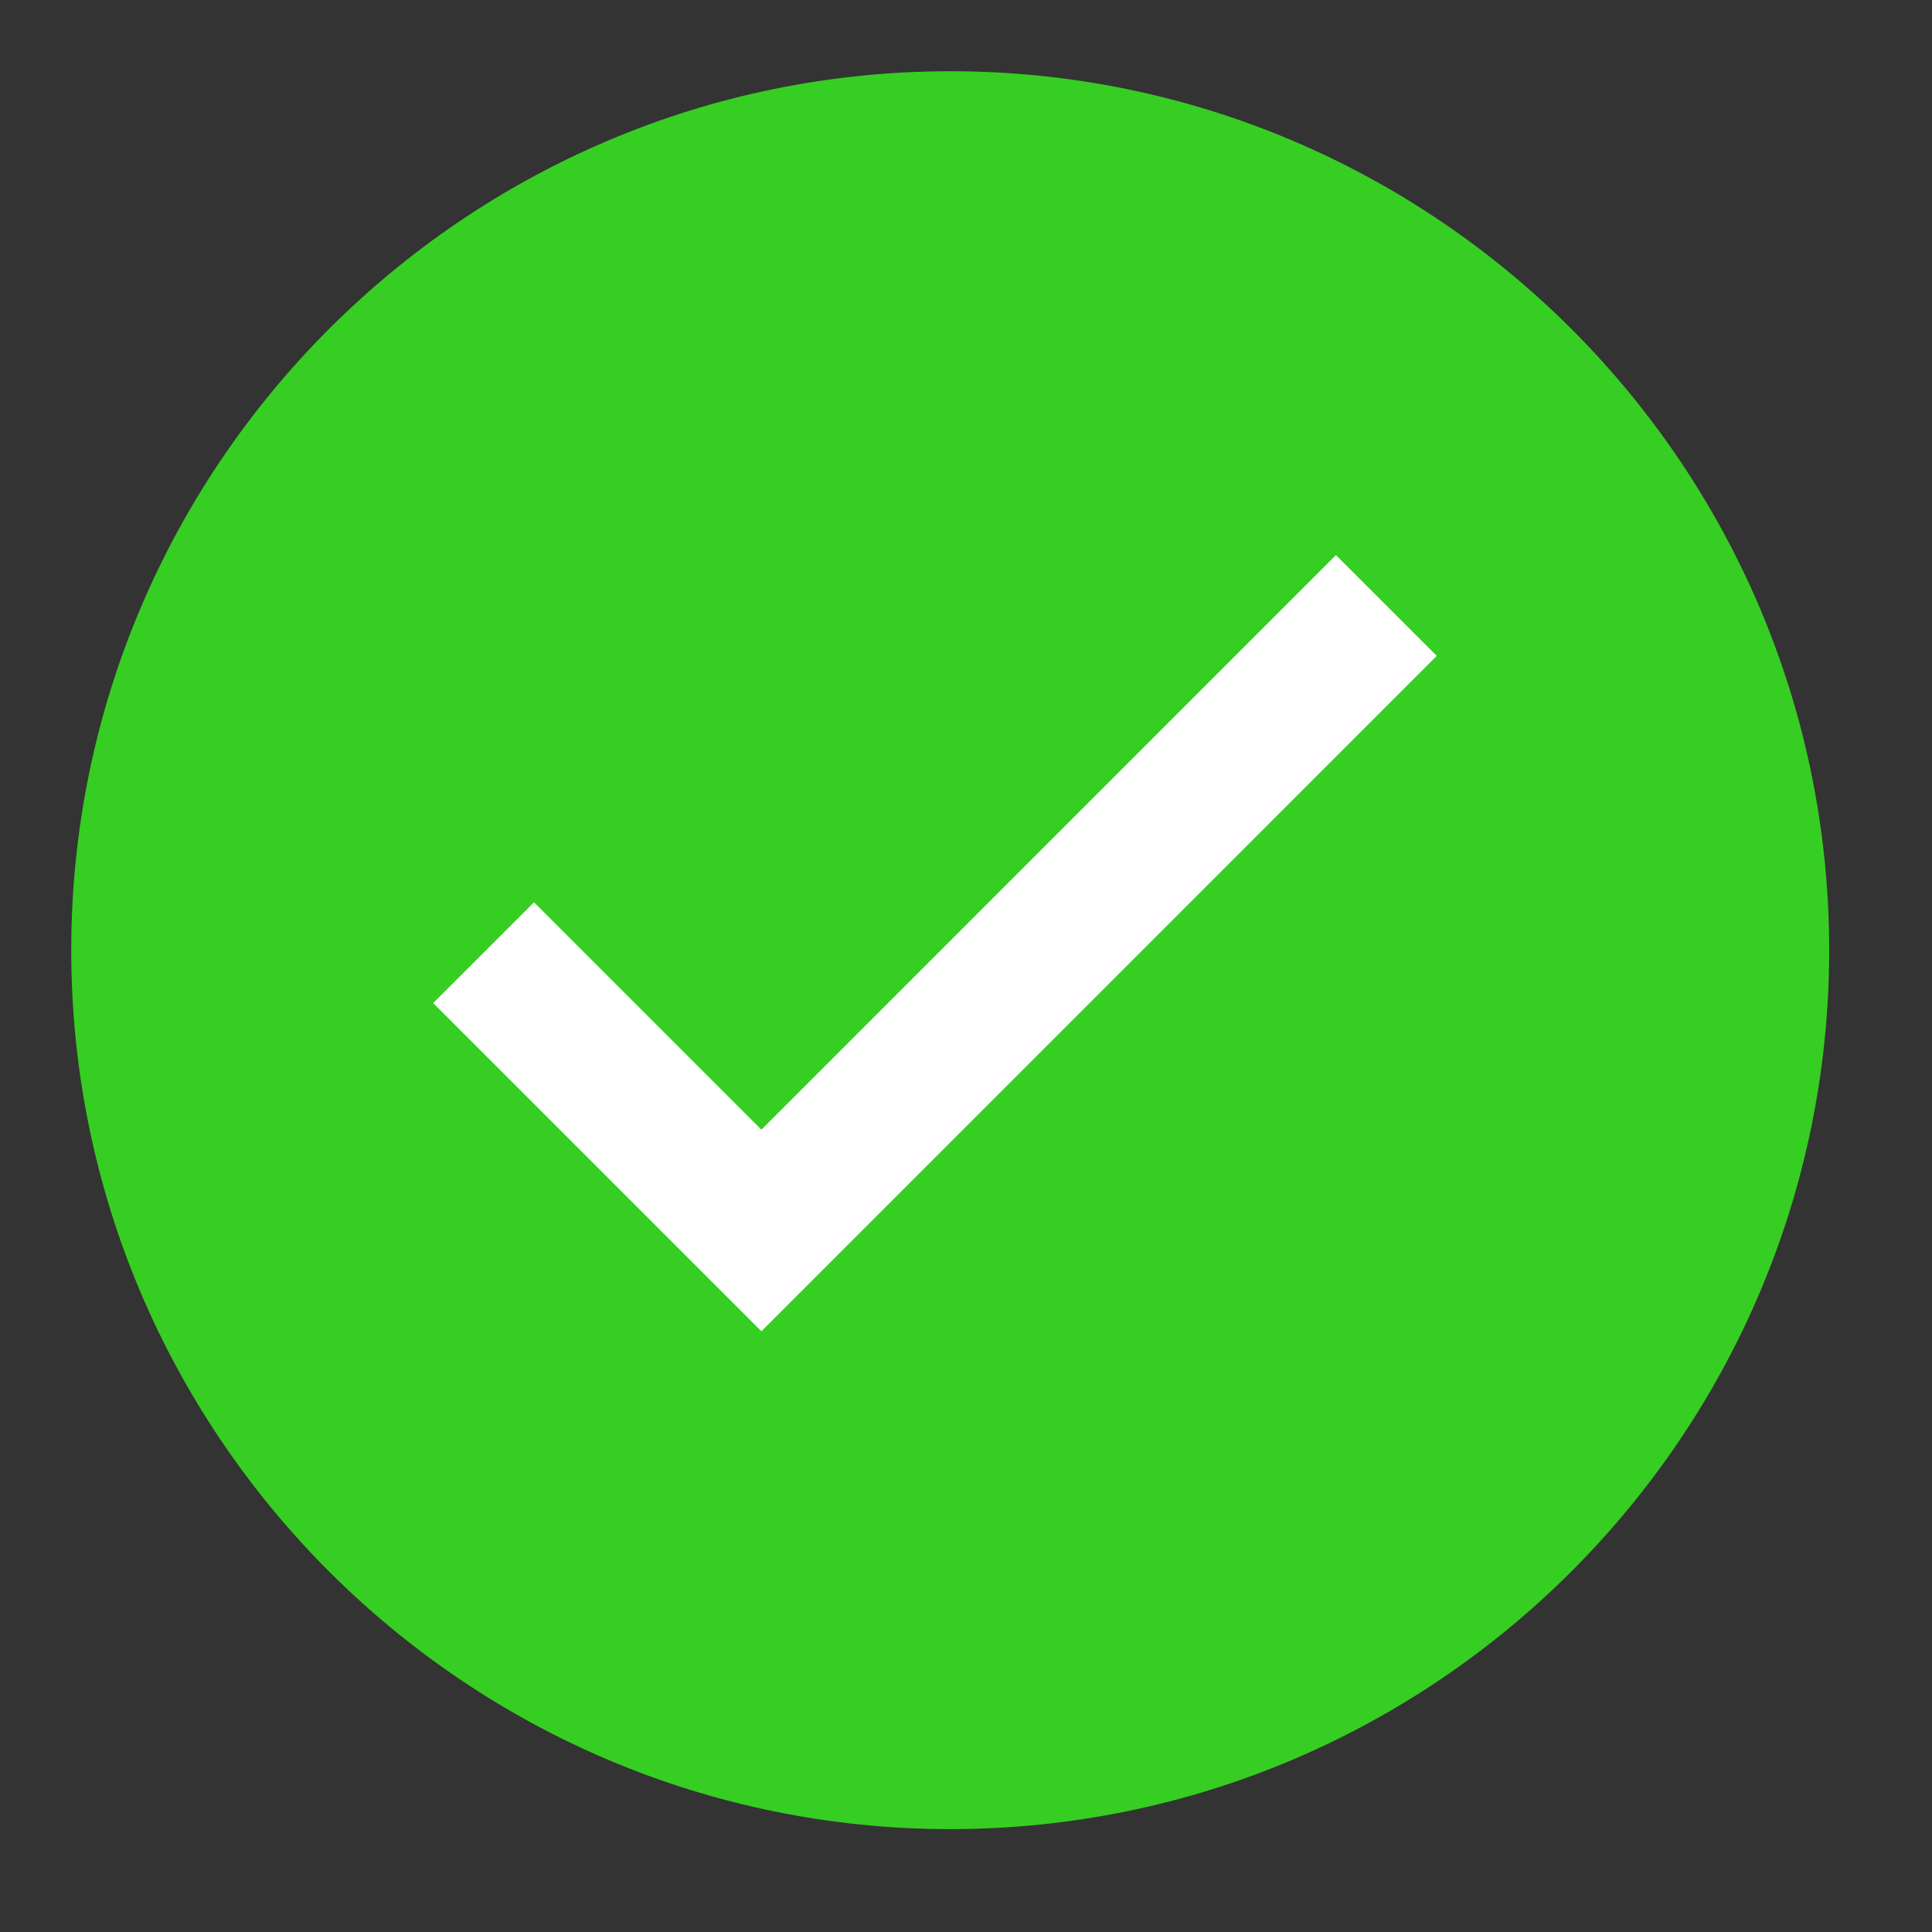
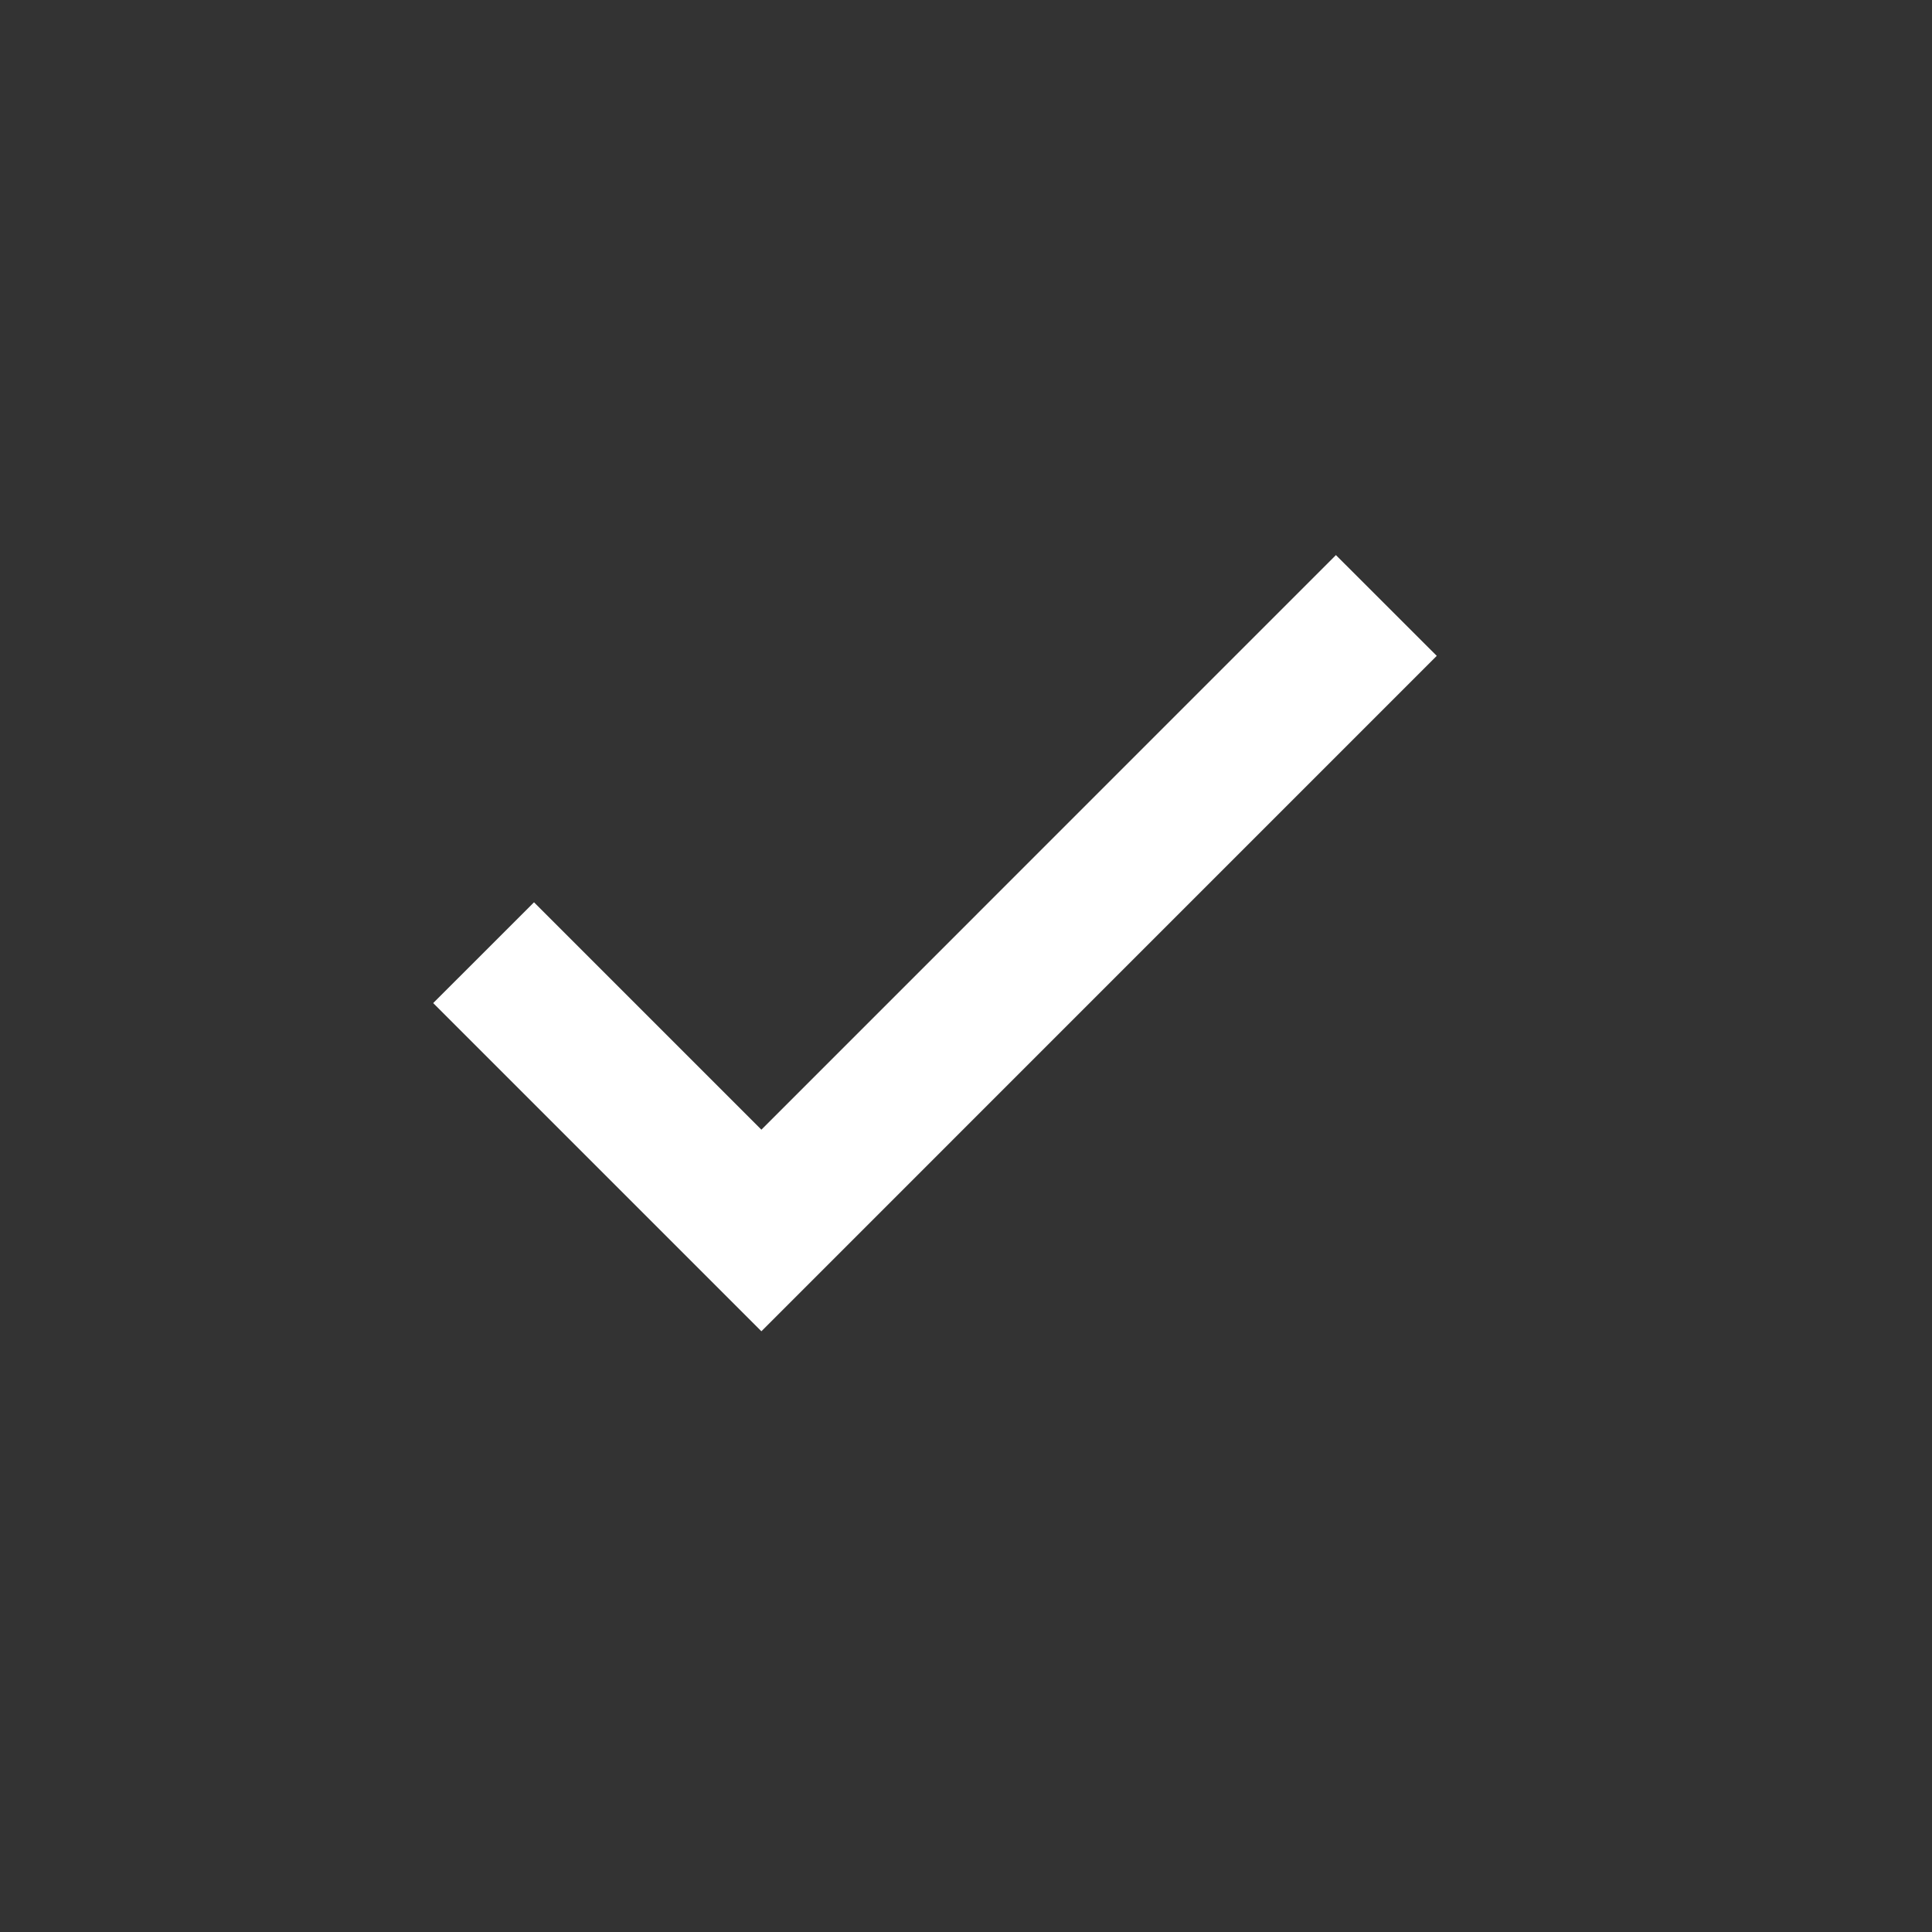
<svg xmlns="http://www.w3.org/2000/svg" width="32" height="32" viewBox="0 0 32 32" fill="none">
  <rect x="0" y="0" width="32" height="32" fill="#333333" stroke="none" />
-   <path d="M15.739 30.296C7.711 30.296 1.18 23.766 1.18 15.738C1.18 7.711 7.711 1.18 15.739 1.18C23.766 1.18 30.297 7.711 30.297 15.738C30.297 23.766 23.766 30.296 15.739 30.296Z" fill="#36CE22" />
  <path d="M12.611 22.05L7.175 16.614L8.845 14.945L12.611 18.711L22.127 9.194L23.797 10.863L12.611 22.05Z" fill="white" />
</svg>